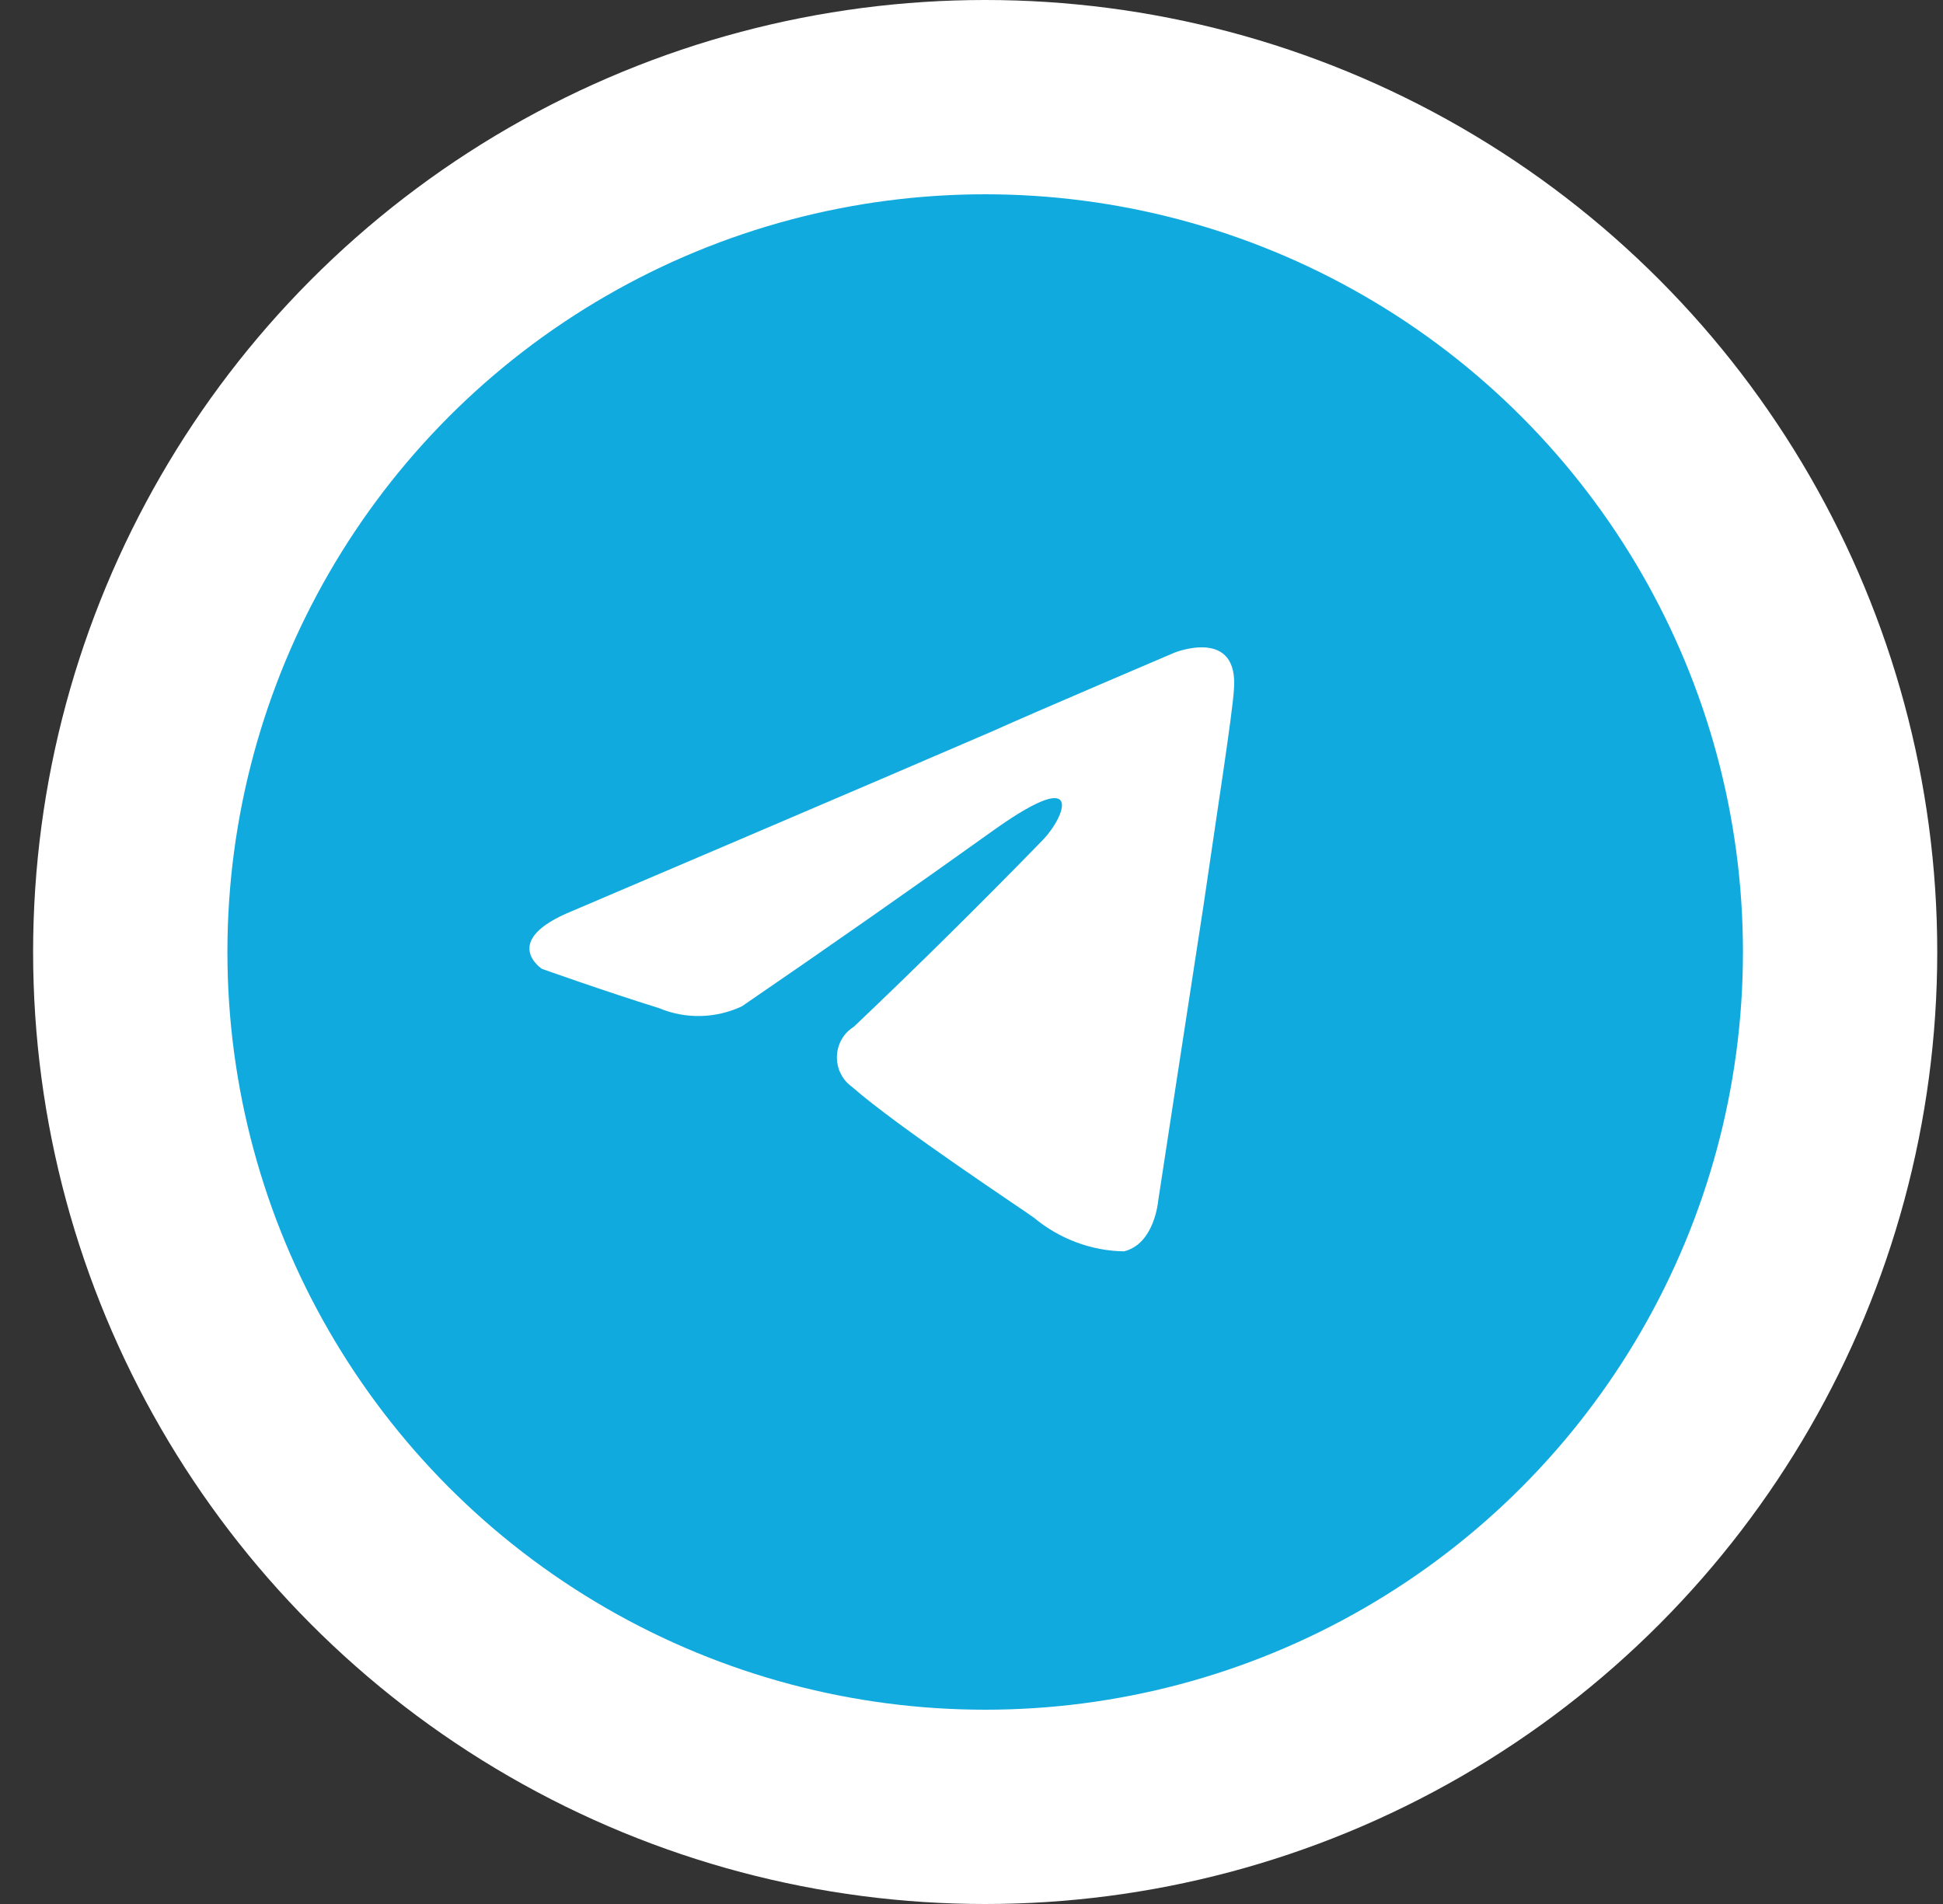
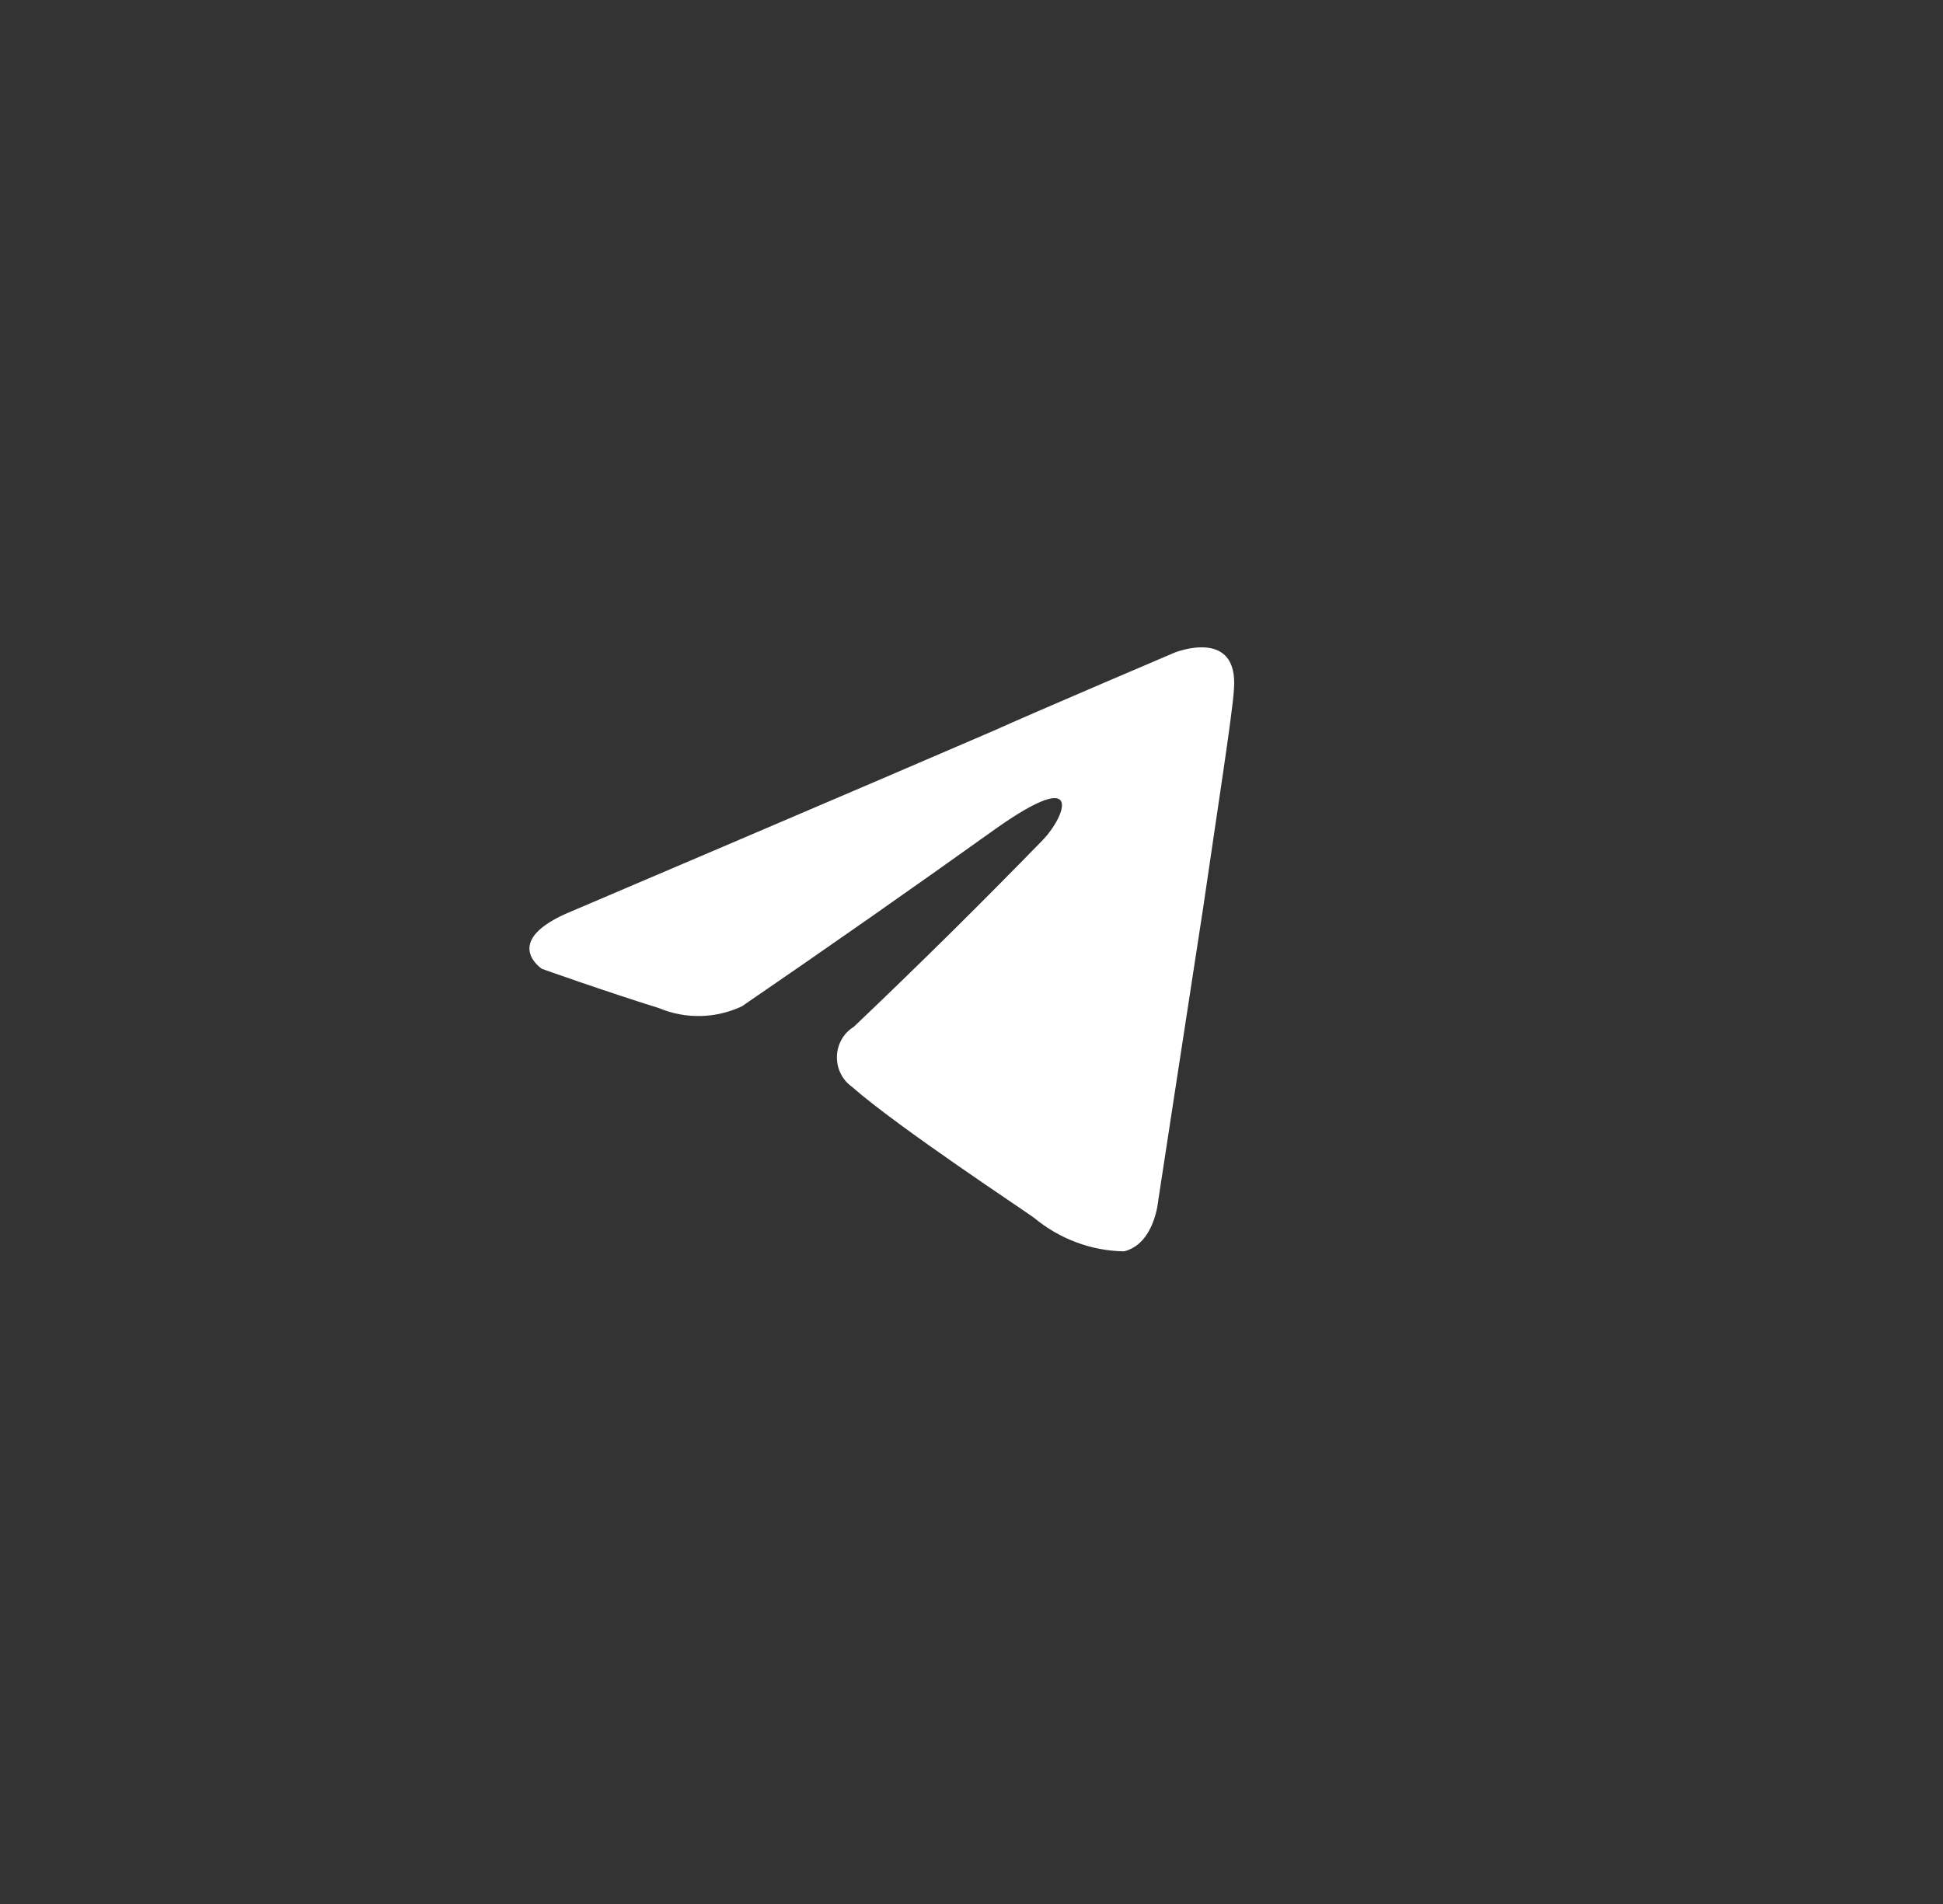
<svg xmlns="http://www.w3.org/2000/svg" width="50" height="49" viewBox="0 0 50 49" fill="none">
  <rect x="0" y="0" width="50" height="49" fill="#333333" stroke="none" />
-   <circle cx="25.352" cy="24.5" r="22" fill="#11AADE" stroke="white" stroke-width="5" />
  <path d="M26.841 21.611C27.397 21.034 27.949 19.686 25.631 21.322C23.466 22.87 21.287 24.395 19.093 25.897C18.759 26.054 18.398 26.139 18.031 26.147C17.664 26.156 17.3 26.087 16.96 25.945C15.569 25.512 13.946 24.934 13.946 24.934C13.946 24.934 12.837 24.211 14.735 23.441C14.735 23.441 22.757 20.023 25.539 18.819C26.605 18.337 30.221 16.797 30.221 16.797C30.221 16.797 31.891 16.122 31.752 17.76C31.706 18.433 31.335 20.794 30.964 23.345C30.407 26.956 29.804 30.905 29.804 30.905C29.804 30.905 29.712 32.012 28.924 32.204C28.08 32.19 27.265 31.885 26.606 31.338C26.421 31.194 23.128 29.027 21.922 27.968C21.8 27.881 21.7 27.764 21.633 27.627C21.565 27.49 21.532 27.338 21.537 27.184C21.541 27.03 21.584 26.88 21.659 26.748C21.735 26.615 21.841 26.505 21.969 26.427C23.623 24.855 25.247 23.249 26.841 21.611Z" fill="white" />
</svg>